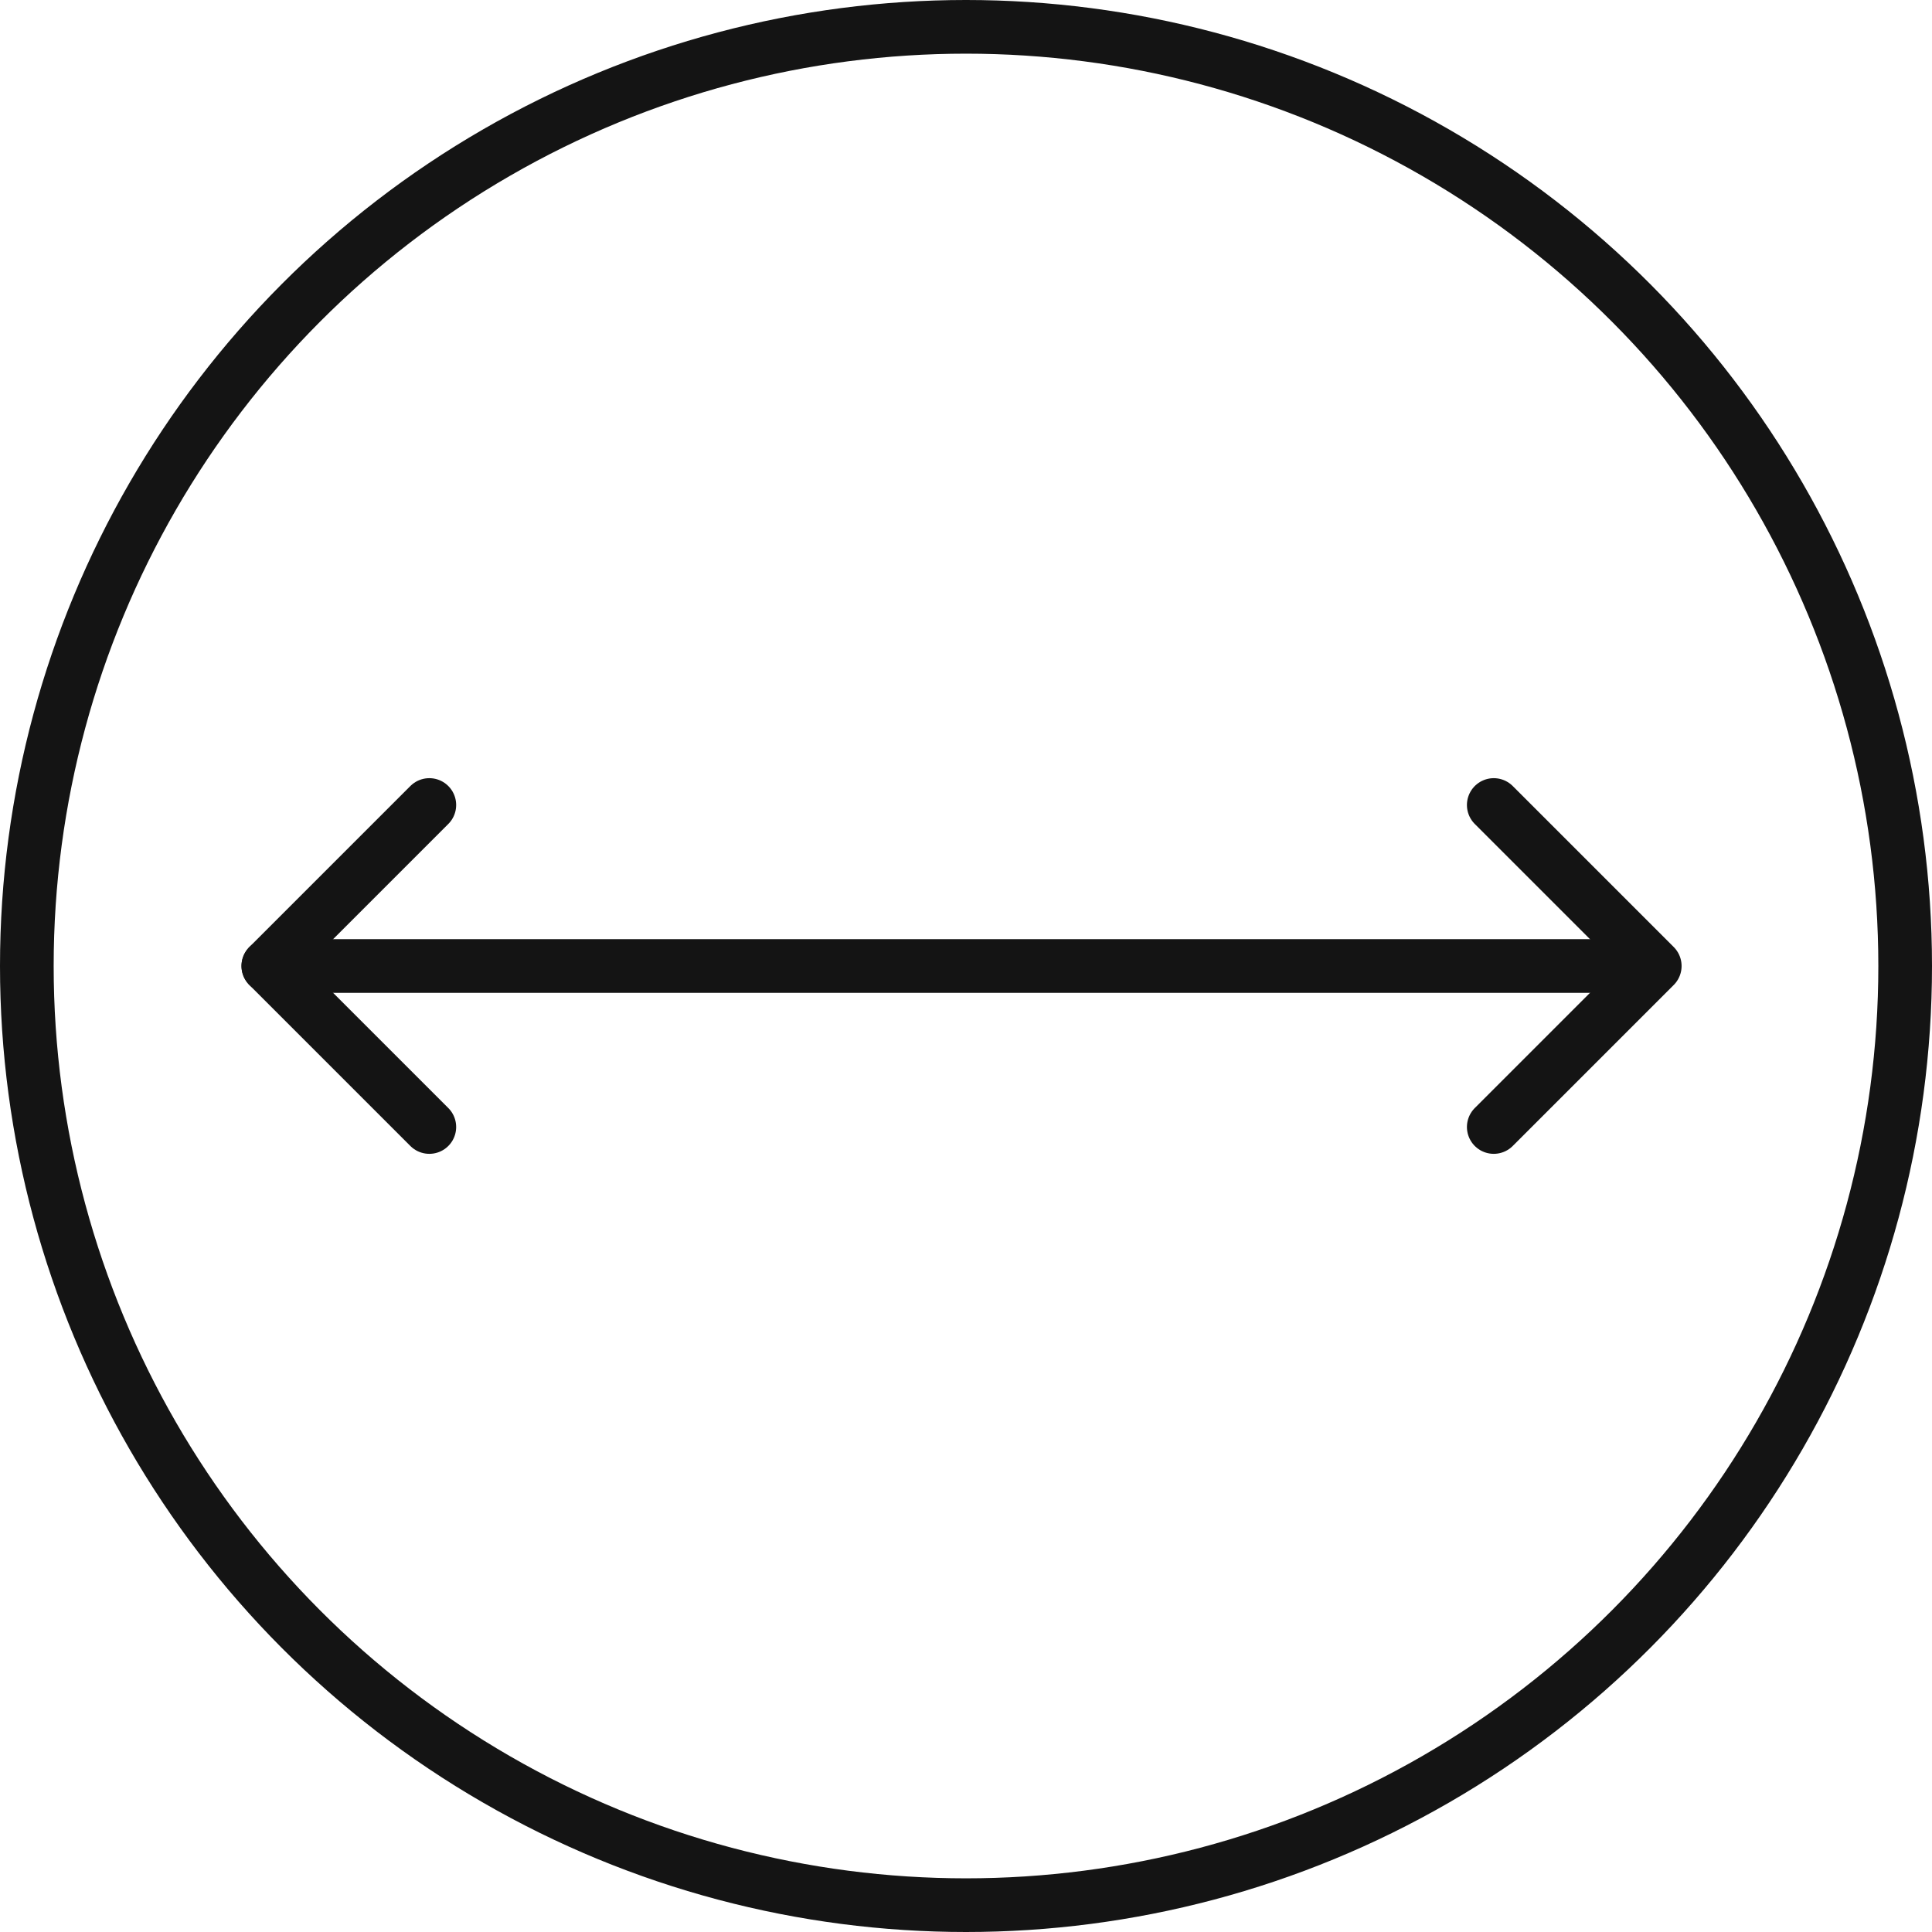
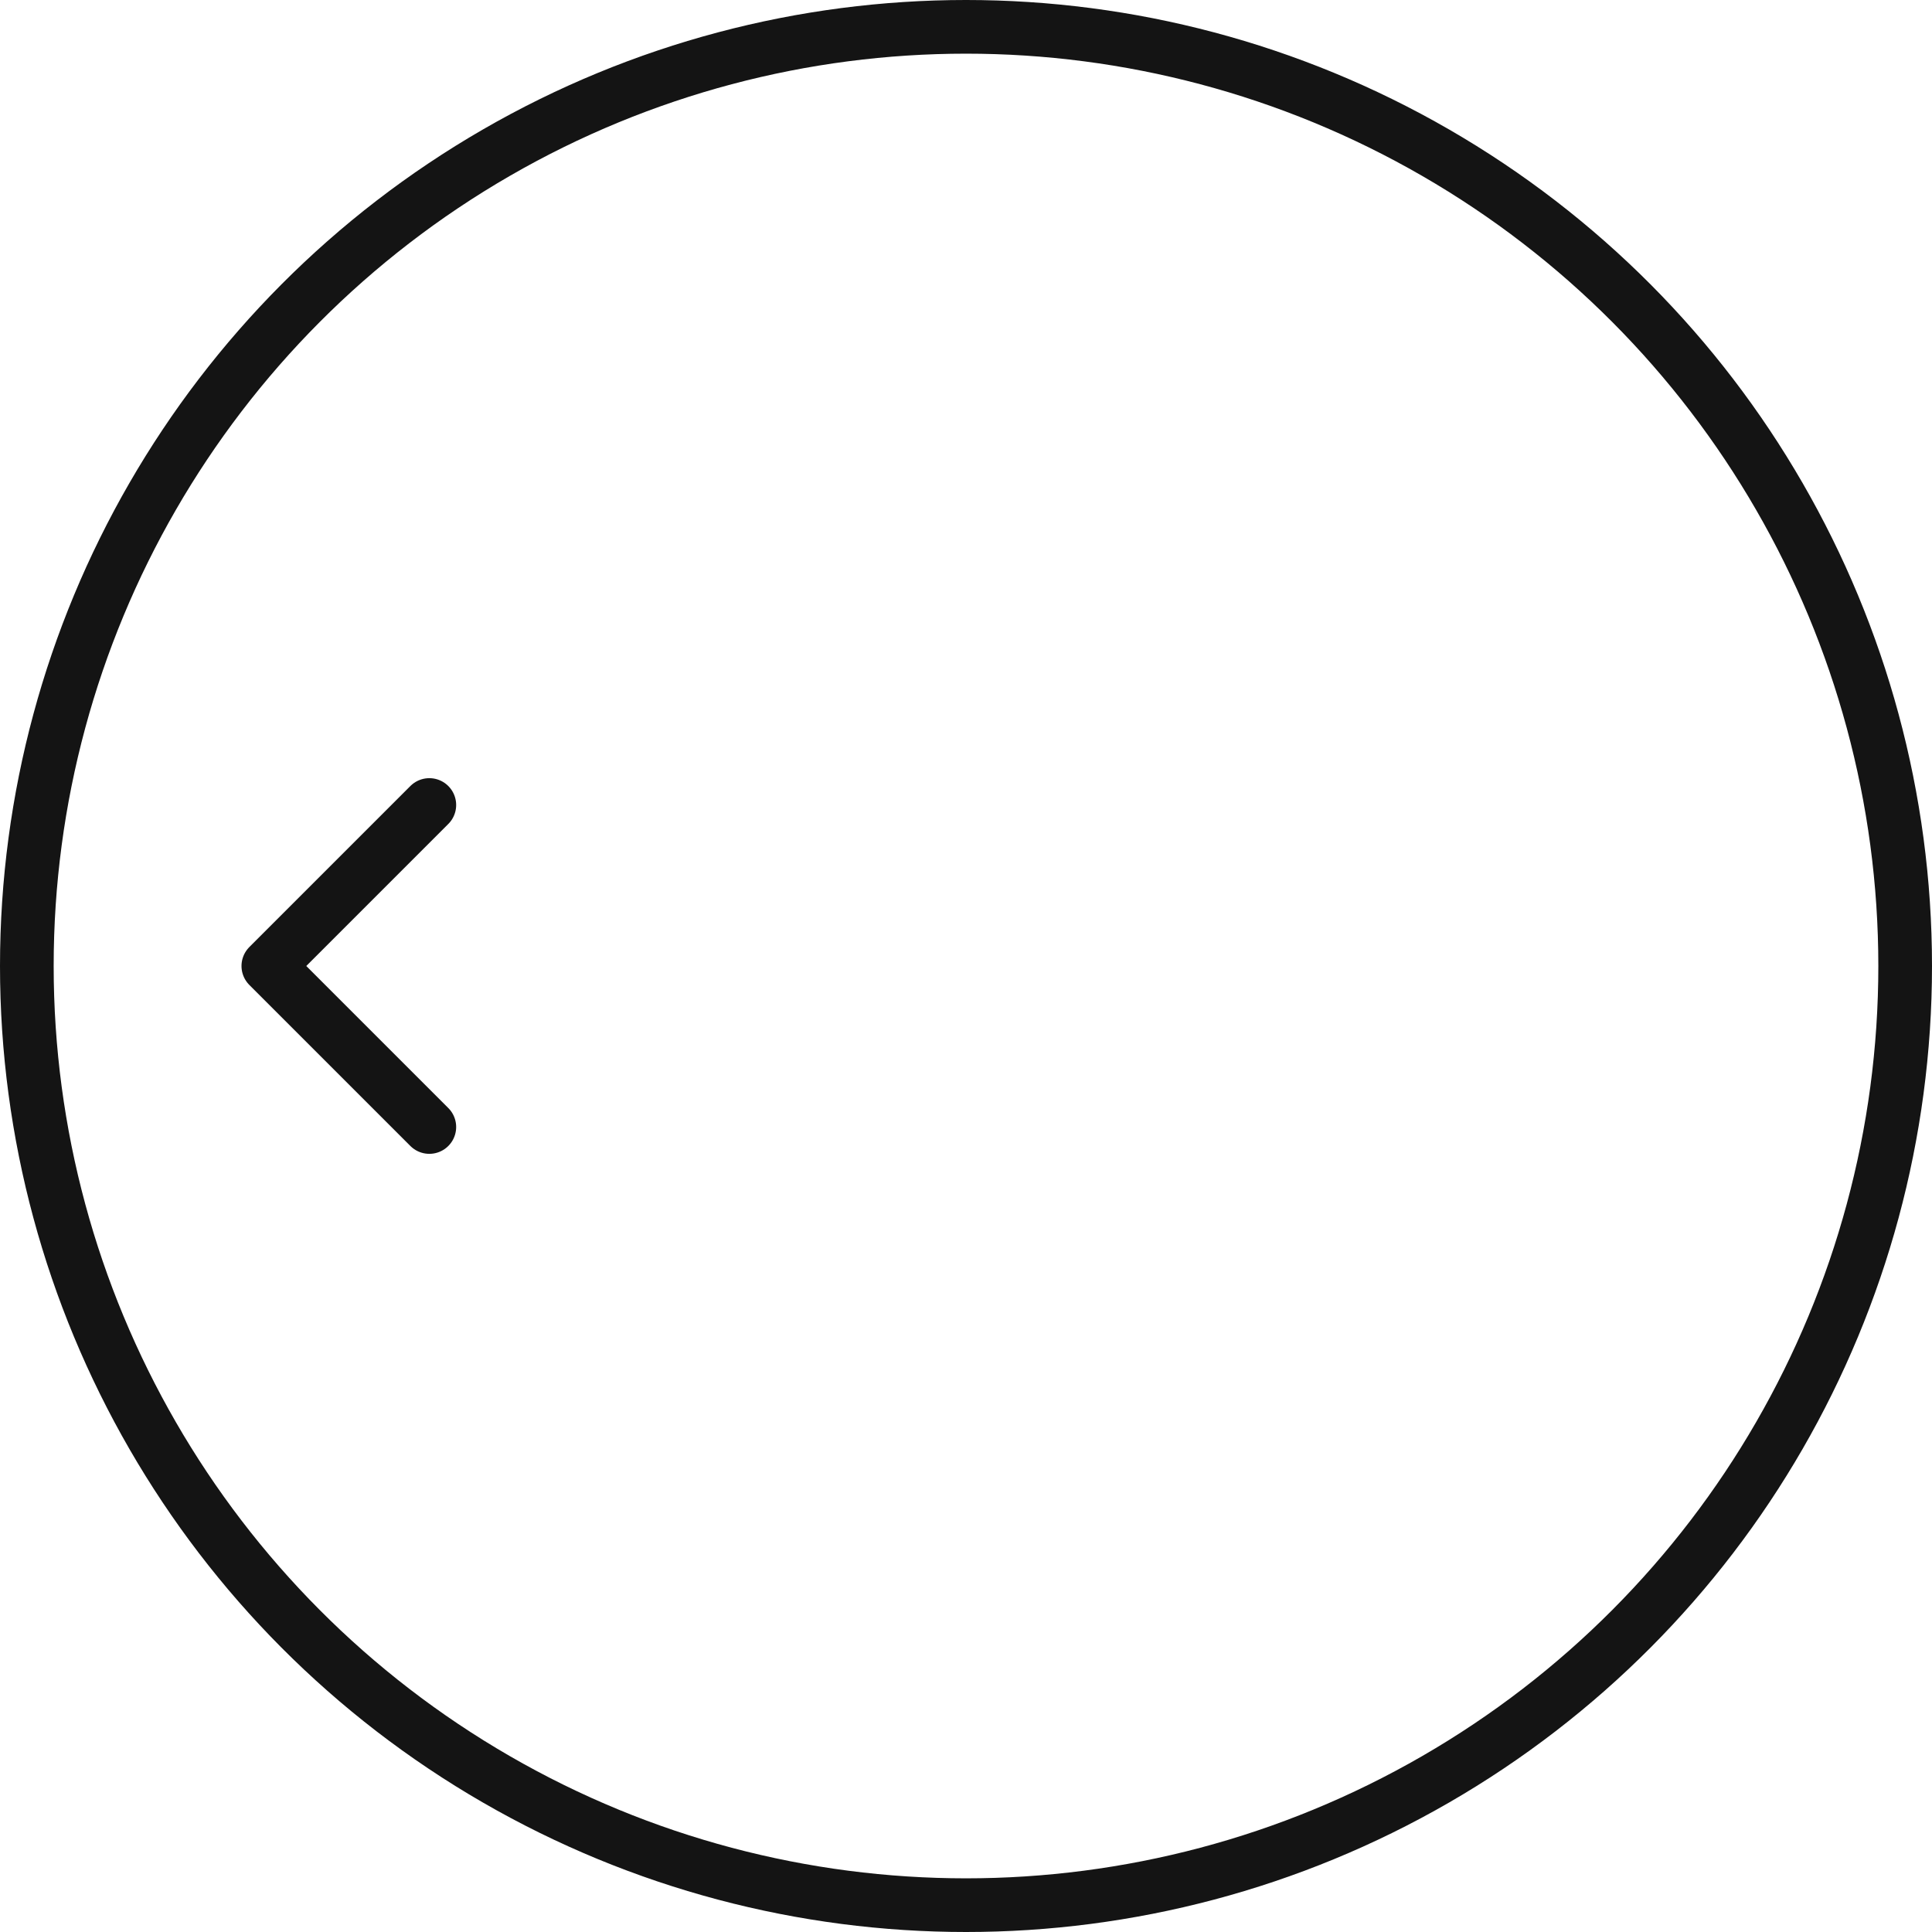
<svg xmlns="http://www.w3.org/2000/svg" fill="none" viewBox="0 0 36 36" height="36" width="36">
  <circle stroke="#141414" r="17.5" cy="18" cx="18" />
-   <path stroke-linejoin="round" stroke-linecap="round" stroke="#141414" d="M27.834 15L30.834 18L27.834 21" />
  <path stroke-linejoin="round" stroke-linecap="round" stroke="#141414" d="M8 21L5 18L8 15" />
-   <path stroke-linejoin="round" stroke-linecap="round" stroke="#141414" d="M30 18H5" />
</svg>